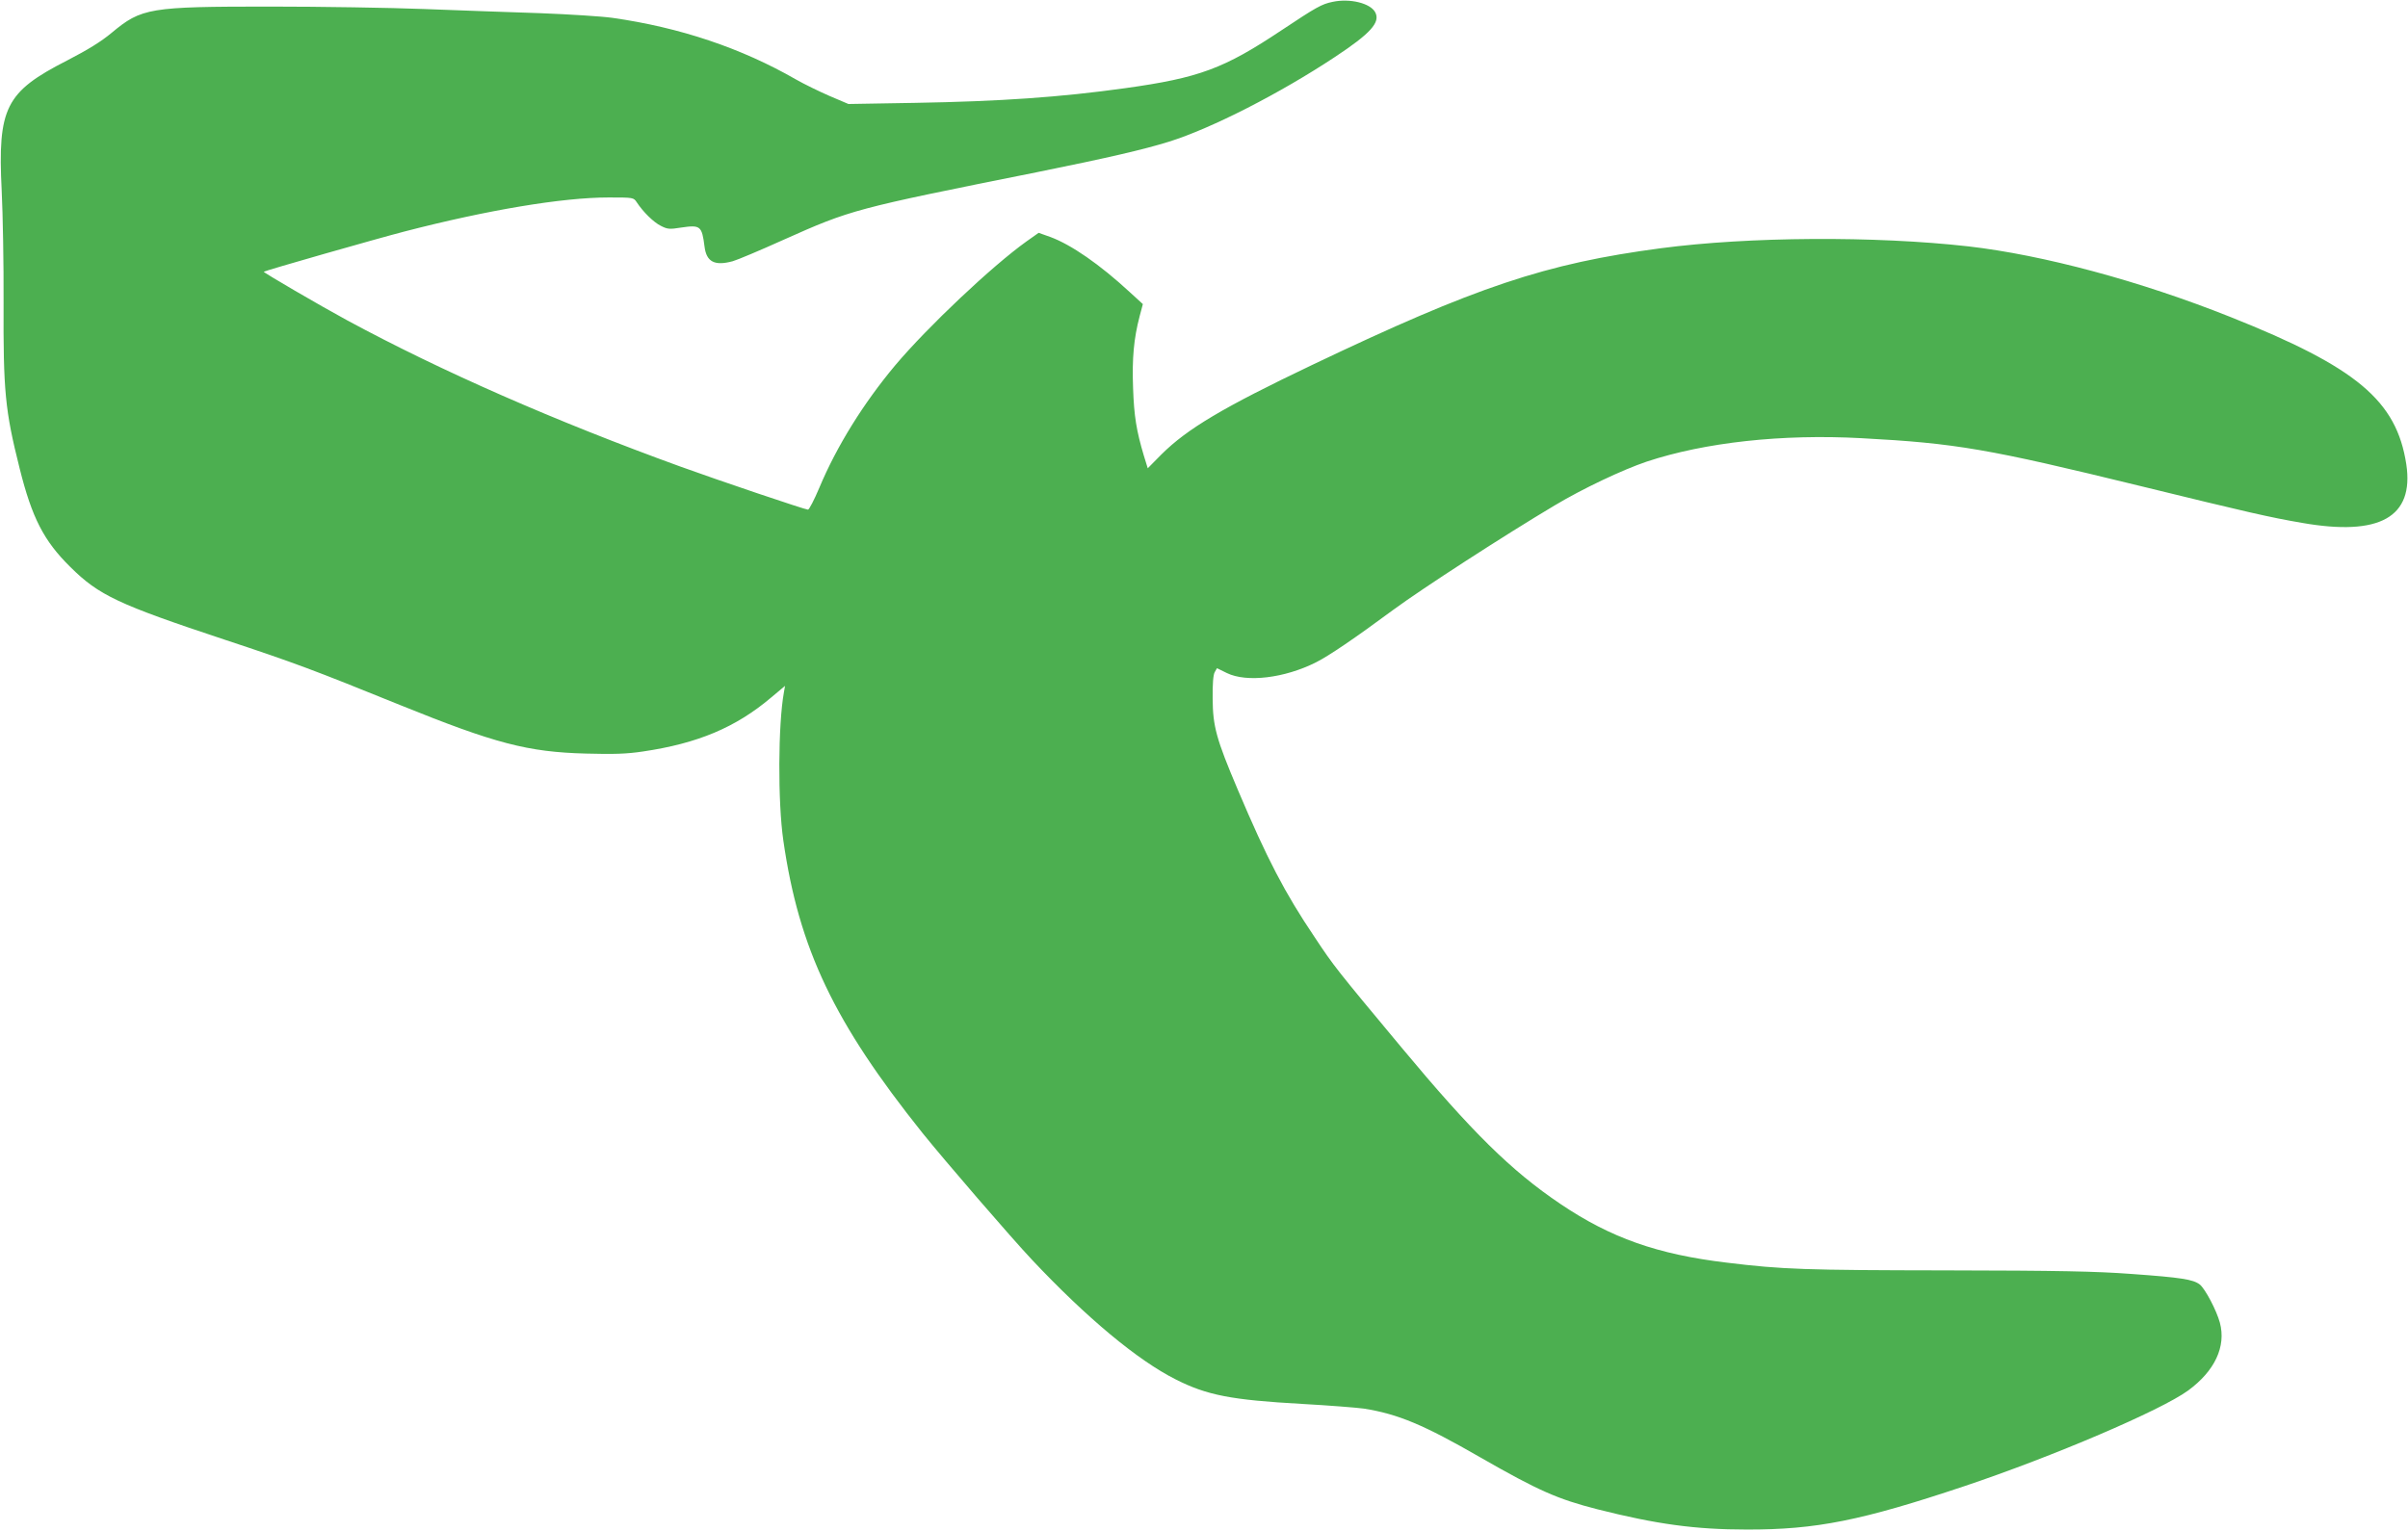
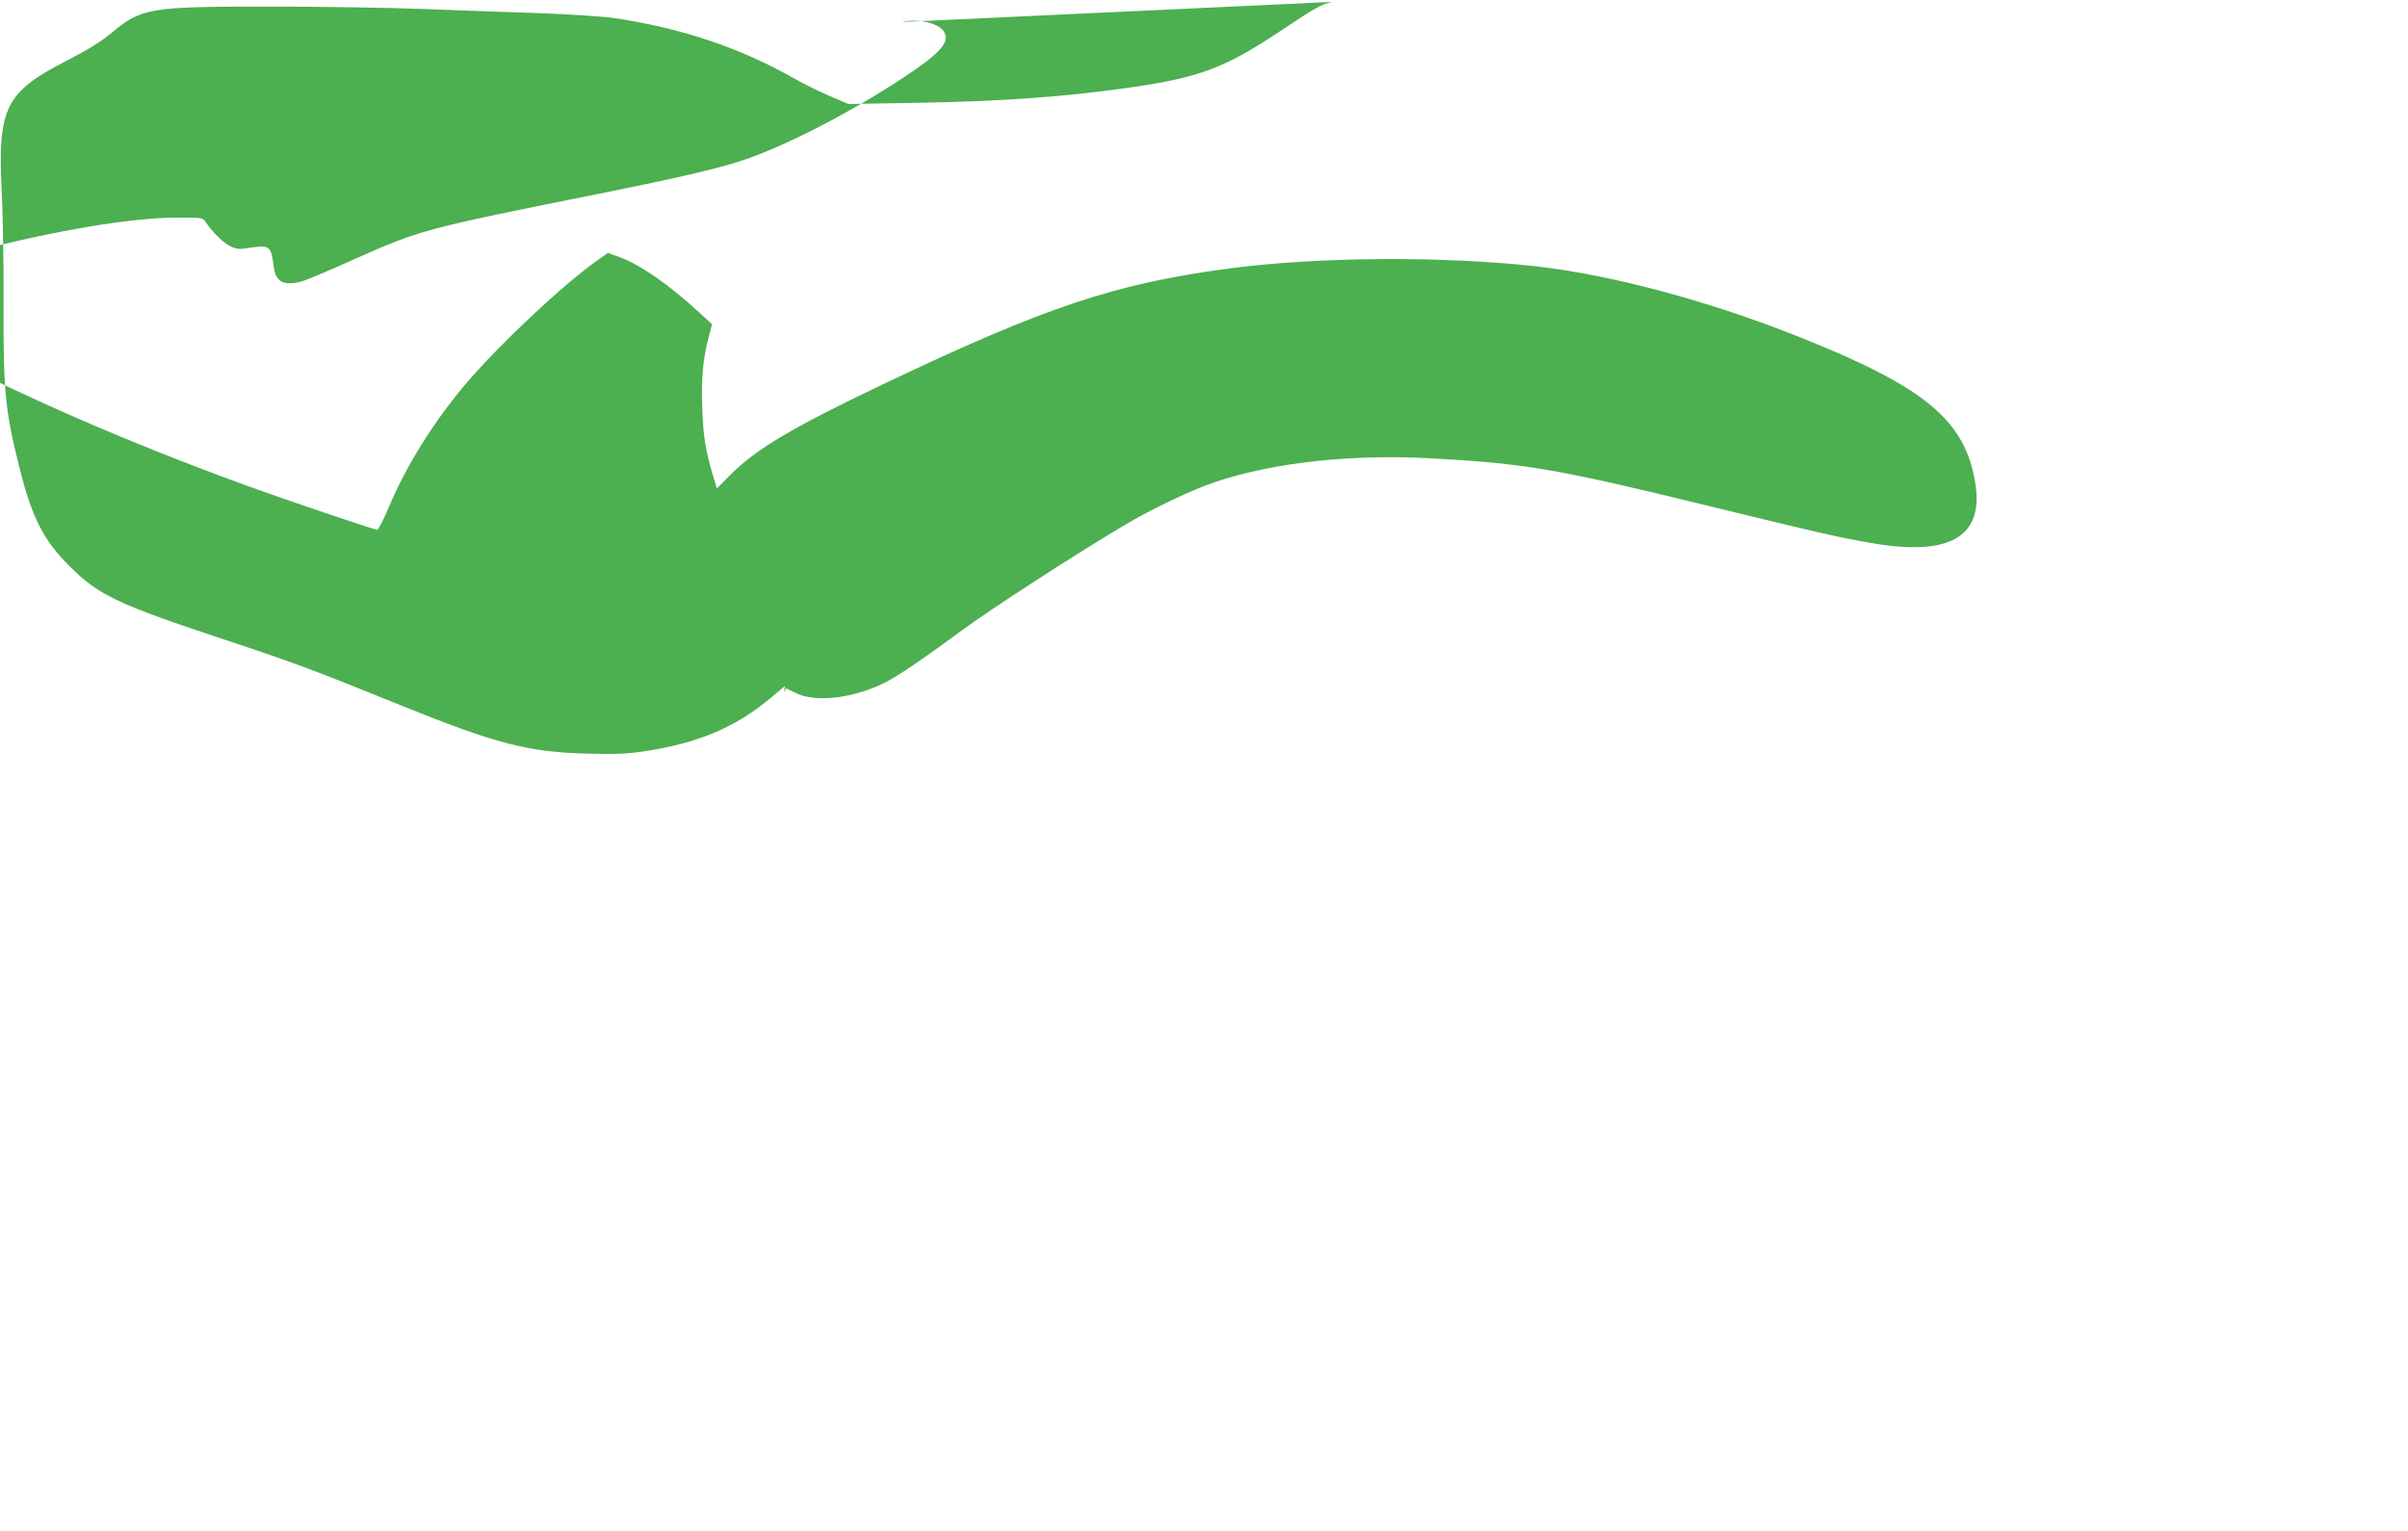
<svg xmlns="http://www.w3.org/2000/svg" version="1.0" width="1280pt" height="814pt" viewBox="0 0 1280 814" preserveAspectRatio="xMidYMid meet">
  <g transform="translate(0,814) scale(0.1,-0.1)" fill="#4caf50" stroke="none">
-     <path d="M7083 8130 c-58 -12 -86 -28 -271 -151 -306 -204 -437 -253 -832 -308 -345 -48 -661 -70 -1118 -78 l-352 -6 -101 43 c-55 24 -135 63 -177 87 -292 168 -618 277 -976 328 -56 8 -229 19 -386 25 -157 5 -433 15 -615 22 -181 7 -550 13 -820 13 -642 0 -682 -7 -841 -139 -56 -47 -126 -90 -238 -148 -327 -167 -369 -251 -347 -692 6 -122 11 -390 10 -596 -2 -469 8 -573 85 -879 66 -265 129 -387 270 -526 152 -151 256 -199 816 -385 375 -124 476 -162 937 -349 504 -204 678 -250 988 -258 147 -4 216 -2 302 11 292 43 494 128 682 287 l74 62 -6 -34 c-31 -171 -33 -583 -3 -789 83 -576 270 -967 740 -1555 120 -149 470 -555 583 -675 289 -307 560 -533 763 -635 166 -84 295 -109 670 -130 145 -8 294 -20 330 -25 182 -29 318 -86 620 -260 307 -176 409 -221 620 -275 316 -80 522 -108 795 -108 369 -1 611 48 1155 230 472 158 1047 404 1191 509 142 104 203 234 169 361 -18 66 -78 180 -107 203 -35 27 -98 37 -363 56 -188 14 -386 18 -985 19 -749 1 -871 5 -1165 41 -370 44 -618 132 -885 312 -263 177 -473 385 -845 832 -349 419 -360 433 -462 587 -159 236 -253 417 -408 783 -115 271 -133 338 -134 485 -1 77 3 128 11 141 l12 21 53 -26 c105 -51 306 -27 473 57 68 34 205 127 412 280 155 114 589 395 856 554 152 91 362 190 489 233 310 103 721 148 1143 125 504 -27 671 -56 1485 -255 572 -140 686 -166 855 -195 415 -73 598 30 556 311 -52 339 -263 516 -936 784 -479 191 -993 329 -1392 375 -497 56 -1166 52 -1635 -10 -612 -81 -980 -204 -1852 -620 -476 -227 -665 -340 -802 -476 l-73 -74 -21 68 c-39 131 -52 209 -57 359 -6 158 4 264 35 382 l17 64 -70 64 c-159 147 -311 252 -422 293 l-62 22 -65 -46 c-183 -131 -524 -453 -697 -658 -169 -202 -311 -430 -404 -652 -27 -64 -54 -116 -60 -116 -15 0 -471 154 -678 229 -664 241 -1271 507 -1772 778 -144 78 -447 255 -443 258 6 6 601 176 748 214 440 114 839 181 1085 181 132 0 133 0 150 -26 33 -50 89 -106 128 -125 35 -18 46 -19 108 -9 102 15 110 9 124 -101 10 -82 54 -104 150 -78 22 6 144 57 270 114 361 161 372 164 1345 359 381 77 570 121 705 163 226 71 588 256 881 450 189 125 243 184 214 238 -26 48 -134 75 -227 55z" />
+     <path d="M7083 8130 c-58 -12 -86 -28 -271 -151 -306 -204 -437 -253 -832 -308 -345 -48 -661 -70 -1118 -78 l-352 -6 -101 43 c-55 24 -135 63 -177 87 -292 168 -618 277 -976 328 -56 8 -229 19 -386 25 -157 5 -433 15 -615 22 -181 7 -550 13 -820 13 -642 0 -682 -7 -841 -139 -56 -47 -126 -90 -238 -148 -327 -167 -369 -251 -347 -692 6 -122 11 -390 10 -596 -2 -469 8 -573 85 -879 66 -265 129 -387 270 -526 152 -151 256 -199 816 -385 375 -124 476 -162 937 -349 504 -204 678 -250 988 -258 147 -4 216 -2 302 11 292 43 494 128 682 287 l74 62 -6 -34 l12 21 53 -26 c105 -51 306 -27 473 57 68 34 205 127 412 280 155 114 589 395 856 554 152 91 362 190 489 233 310 103 721 148 1143 125 504 -27 671 -56 1485 -255 572 -140 686 -166 855 -195 415 -73 598 30 556 311 -52 339 -263 516 -936 784 -479 191 -993 329 -1392 375 -497 56 -1166 52 -1635 -10 -612 -81 -980 -204 -1852 -620 -476 -227 -665 -340 -802 -476 l-73 -74 -21 68 c-39 131 -52 209 -57 359 -6 158 4 264 35 382 l17 64 -70 64 c-159 147 -311 252 -422 293 l-62 22 -65 -46 c-183 -131 -524 -453 -697 -658 -169 -202 -311 -430 -404 -652 -27 -64 -54 -116 -60 -116 -15 0 -471 154 -678 229 -664 241 -1271 507 -1772 778 -144 78 -447 255 -443 258 6 6 601 176 748 214 440 114 839 181 1085 181 132 0 133 0 150 -26 33 -50 89 -106 128 -125 35 -18 46 -19 108 -9 102 15 110 9 124 -101 10 -82 54 -104 150 -78 22 6 144 57 270 114 361 161 372 164 1345 359 381 77 570 121 705 163 226 71 588 256 881 450 189 125 243 184 214 238 -26 48 -134 75 -227 55z" />
  </g>
</svg>